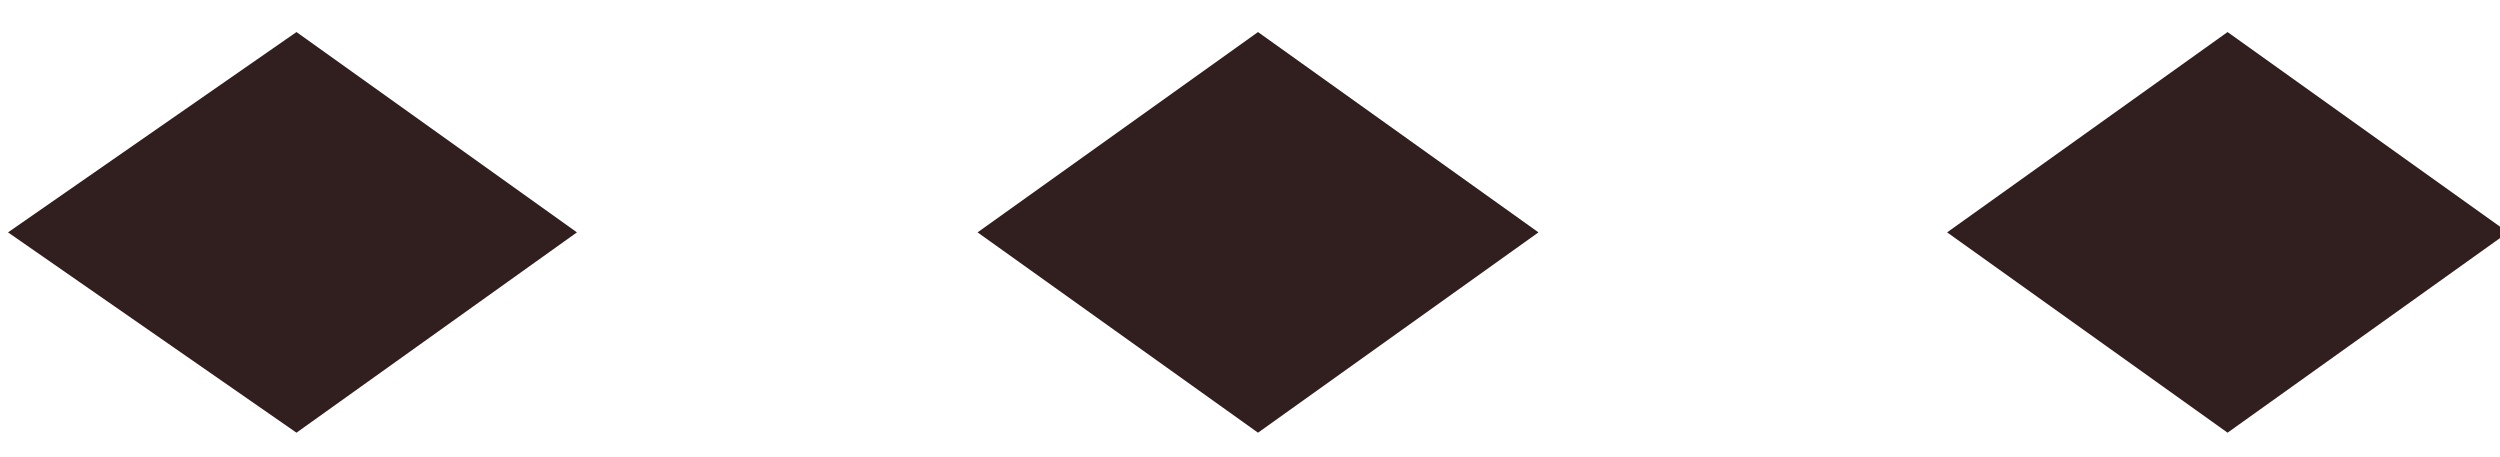
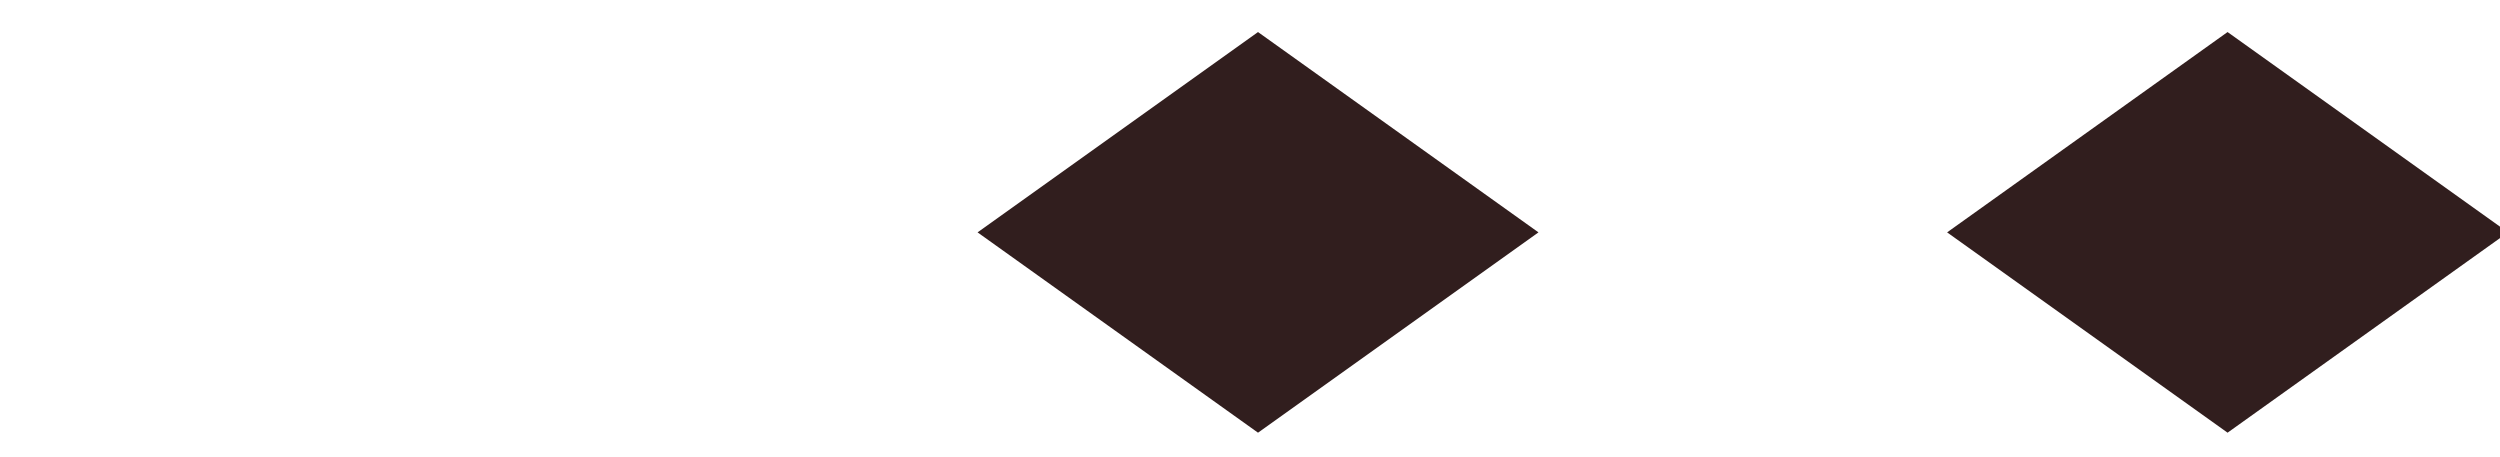
<svg xmlns="http://www.w3.org/2000/svg" viewBox="0 0 31.2 5.7">
  <defs>
    <style>      .cls-1 {        fill: #311e1e;      }    </style>
  </defs>
  <g>
    <g id="Layer_2">
      <g id="Layer_1-2">
        <g id="Group_619">
-           <path id="Path_1121" class="cls-1" d="M.1,2.9L3.7.4l3.5,2.5-3.5,2.5L.1,2.9Z" />
          <path id="Path_1122" class="cls-1" d="M12.2,2.9L15.7.4l3.5,2.5-3.5,2.5s-3.5-2.5-3.5-2.5Z" />
          <path id="Path_1123" class="cls-1" d="M24.3,2.9l3.5-2.5,3.5,2.5-3.5,2.5-3.5-2.5Z" />
        </g>
      </g>
    </g>
  </g>
</svg>